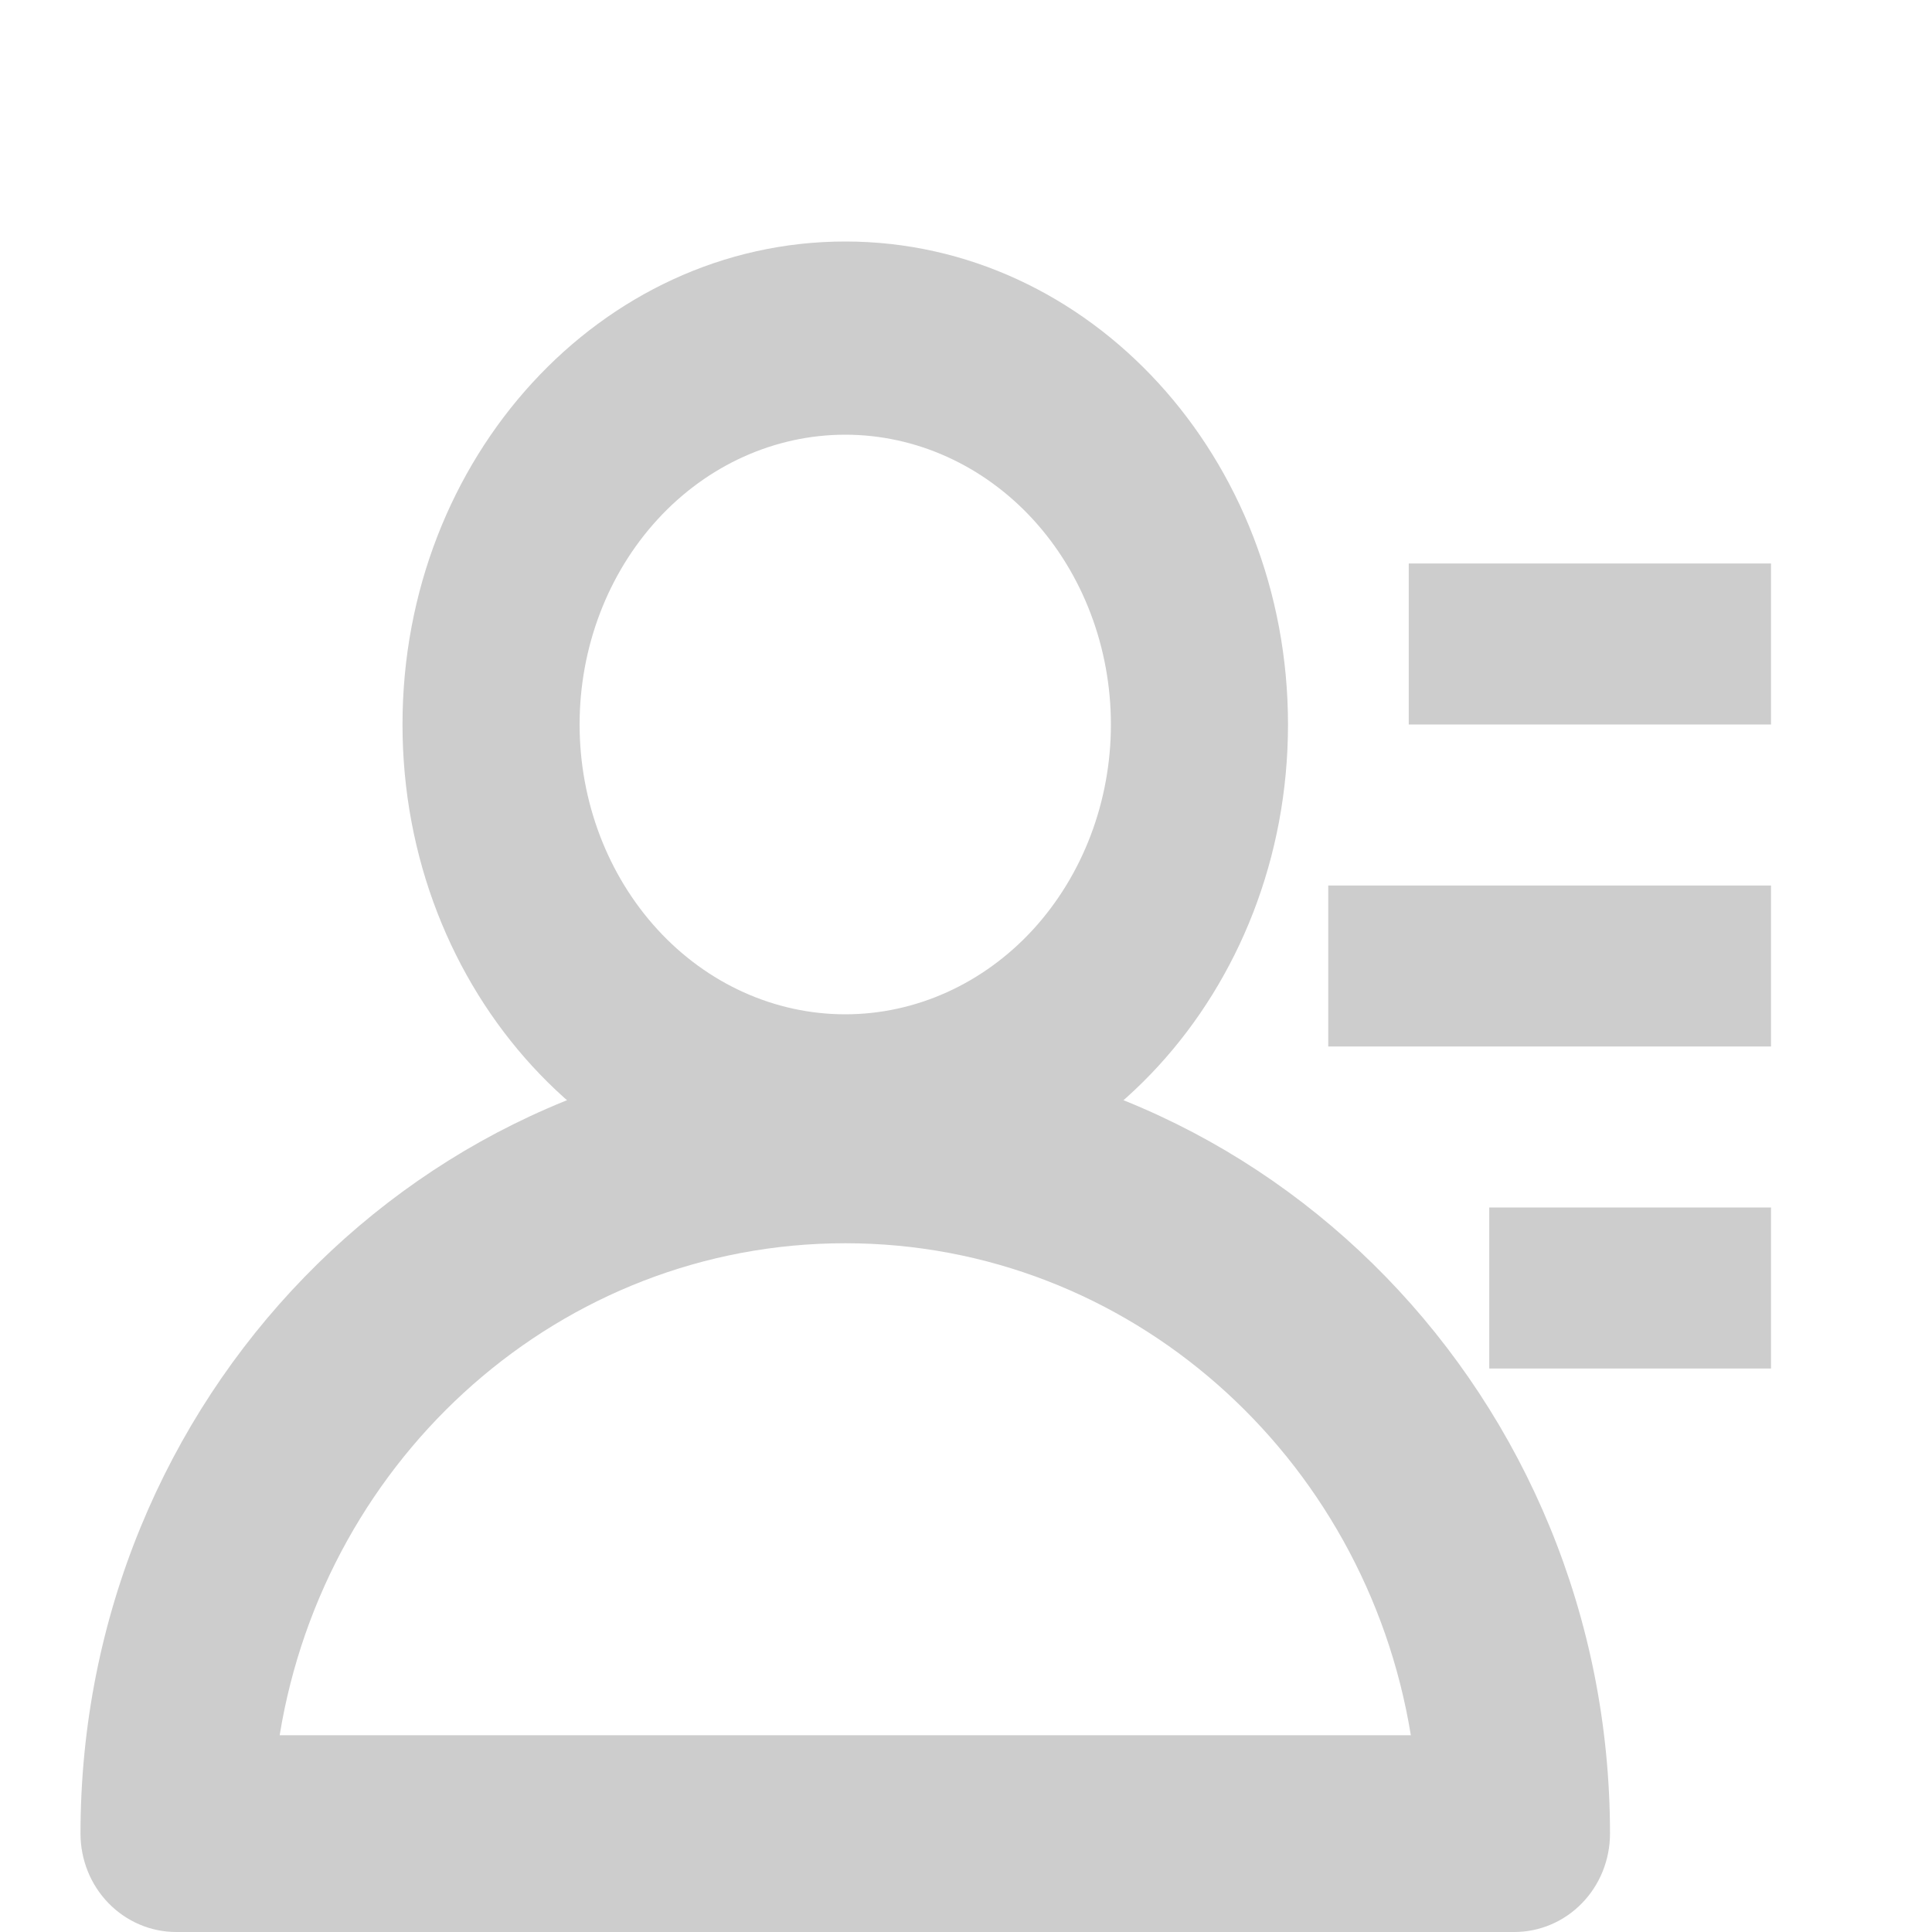
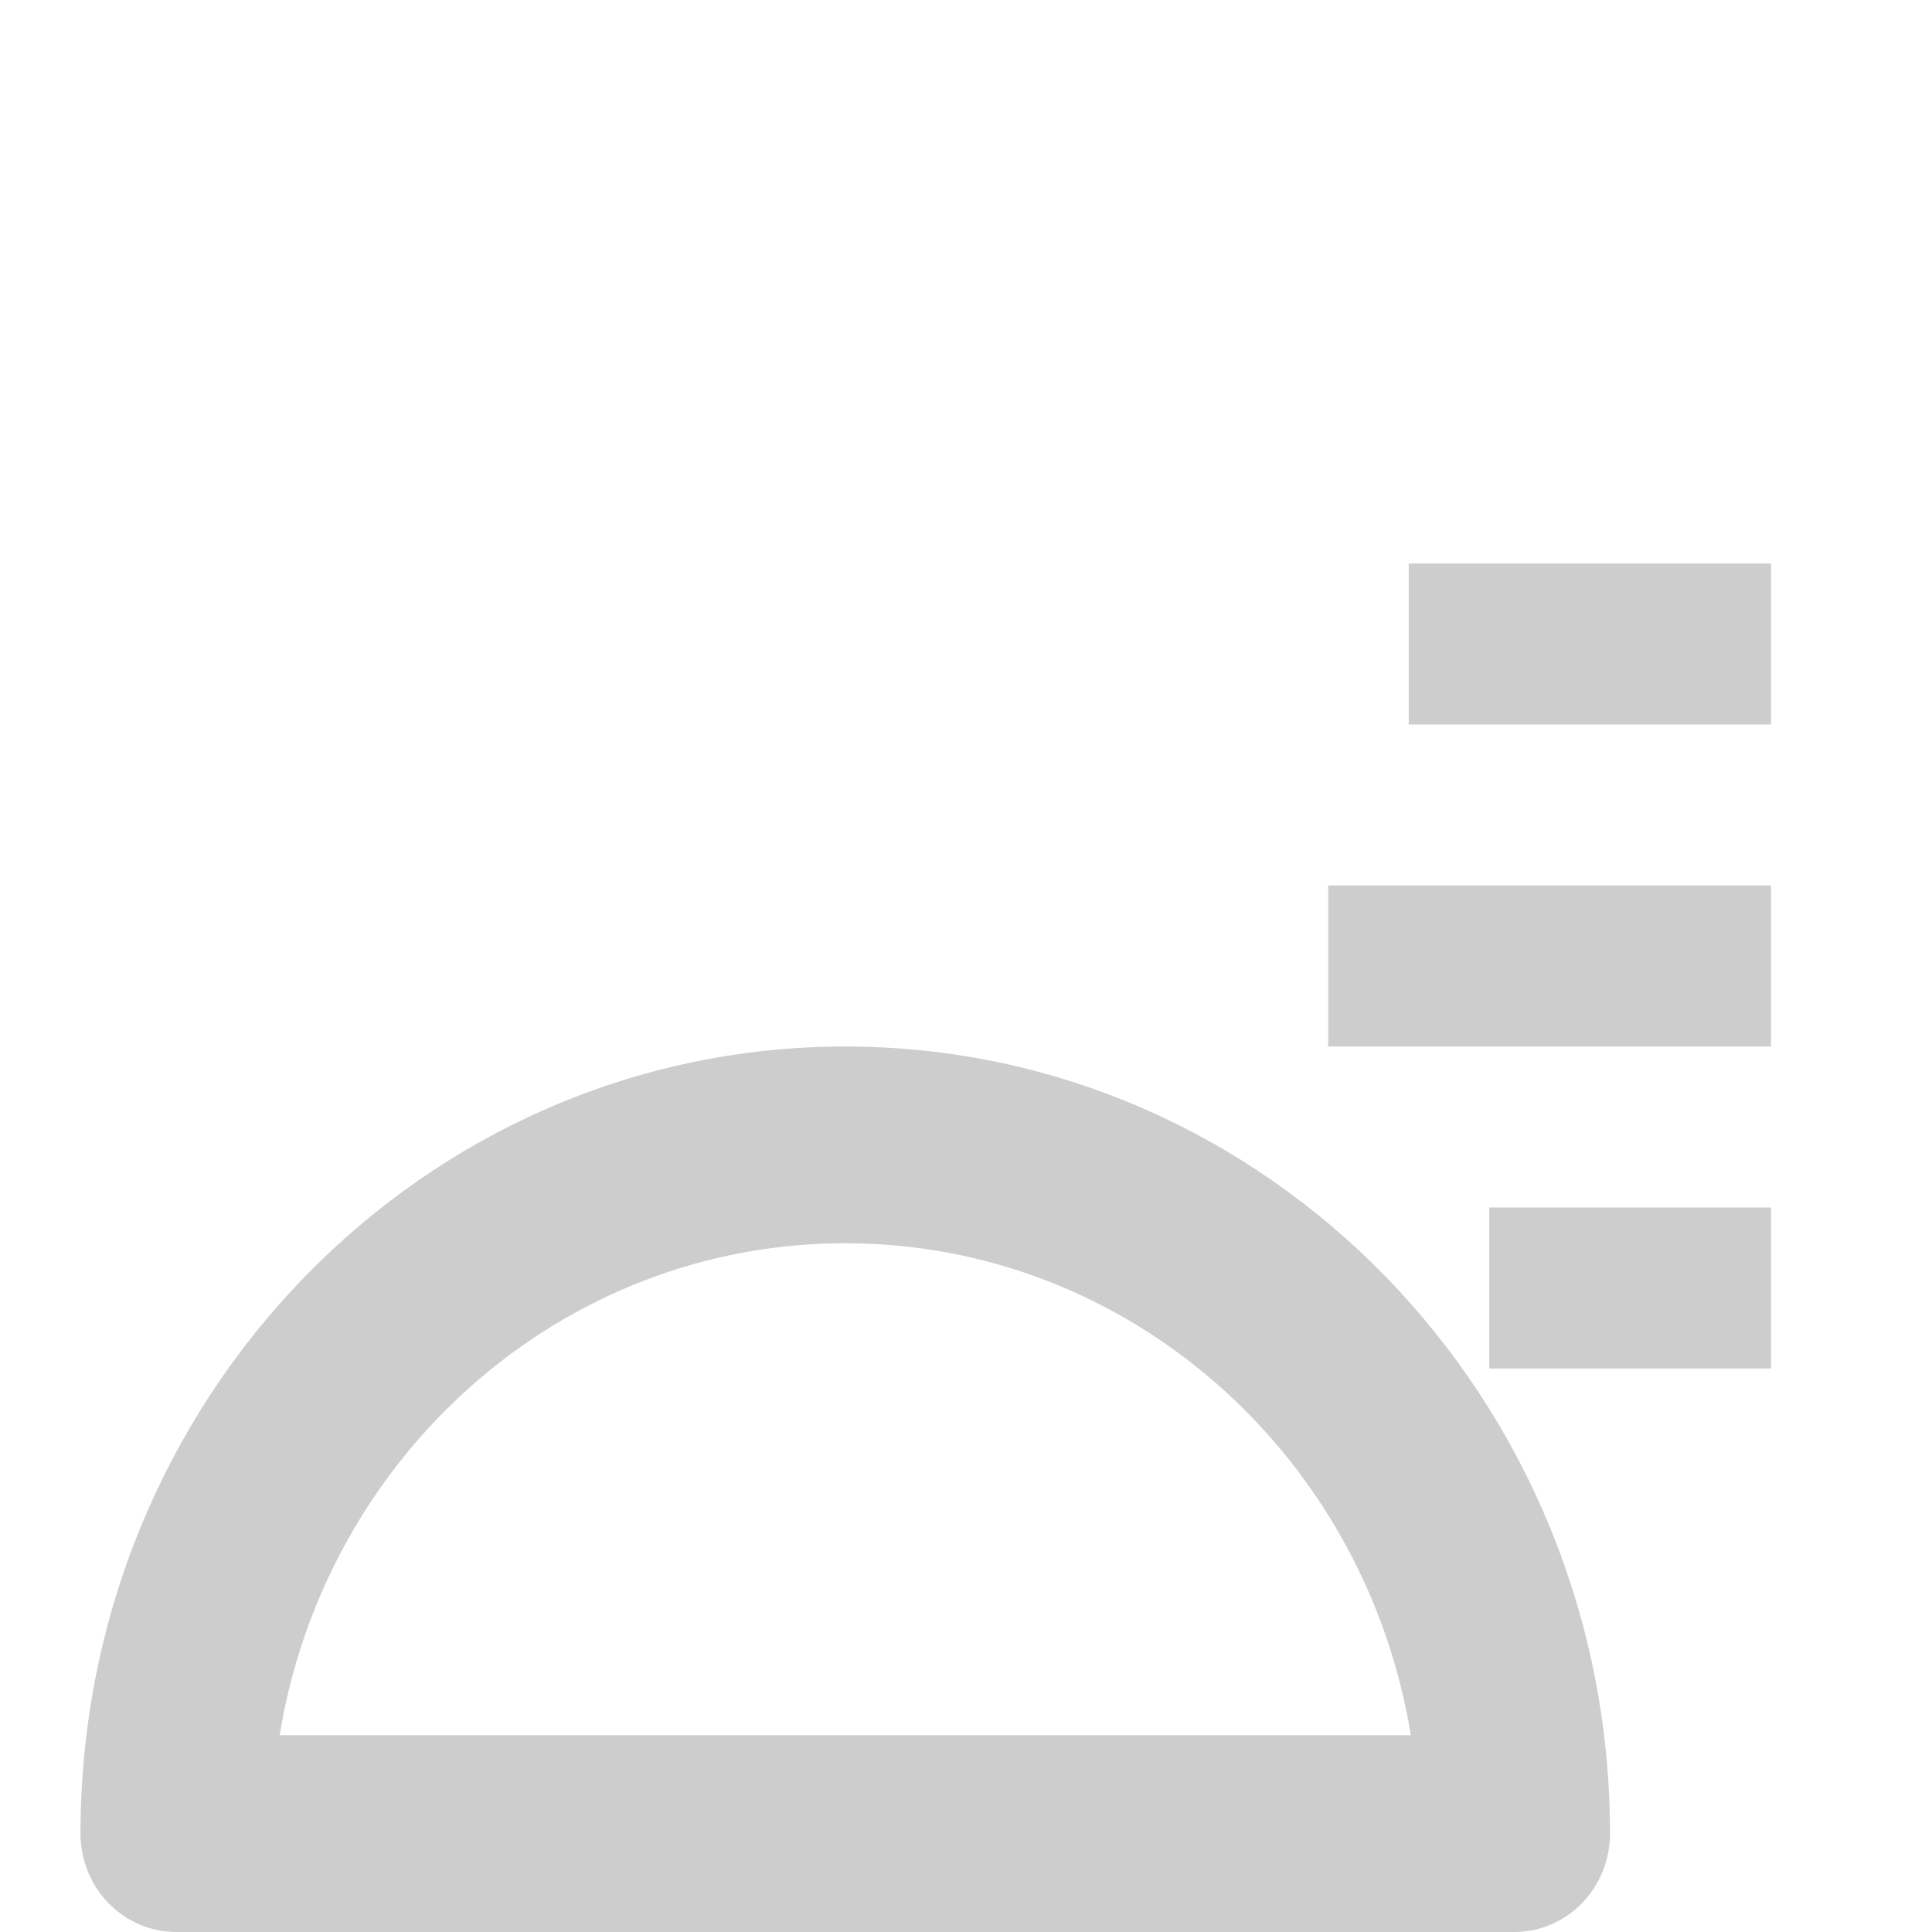
<svg xmlns="http://www.w3.org/2000/svg" width="24" height="24" viewBox="0 0 24 24" fill="none">
-   <path d="M10.5 5.4C9.625 5.4 8.785 5.779 8.167 6.454C7.548 7.13 7.2 8.045 7.2 9C7.2 9.955 7.548 10.87 8.167 11.546C8.785 12.221 9.625 12.6 10.5 12.6C11.375 12.6 12.215 12.221 12.834 11.546C13.452 10.87 13.8 9.955 13.8 9C13.8 8.045 13.452 7.13 12.834 6.454C12.215 5.779 11.375 5.4 10.5 5.4ZM5 9C5 5.686 7.462 3 10.5 3C13.538 3 16 5.686 16 9C16 12.314 13.538 15 10.5 15C7.462 15 5 12.314 5 9Z" fill="#CDCDCD" />
  <path d="M3.474 21.556H17.526C16.961 18.087 14.03 15.444 10.5 15.444C6.97 15.444 4.039 18.087 3.474 21.556ZM1 22.778C1 17.377 5.253 13 10.5 13C15.747 13 20 17.377 20 22.778C20 23.102 19.875 23.413 19.652 23.642C19.43 23.871 19.127 24 18.812 24H2.188C1.873 24 1.571 23.871 1.348 23.642C1.125 23.413 1 23.102 1 22.778Z" fill="#CDCDCD" />
-   <path d="M17.5 7H22V9H17.5V7ZM16.5 11H22V13H16.5V11ZM22 15H18.5V17H22V15Z" fill="#CDCDCD" />
+   <path d="M17.5 7H22V9H17.5V7ZM16.5 11H22V13H16.5V11ZM22 15H18.5V17H22V15" fill="#CDCDCD" />
</svg>